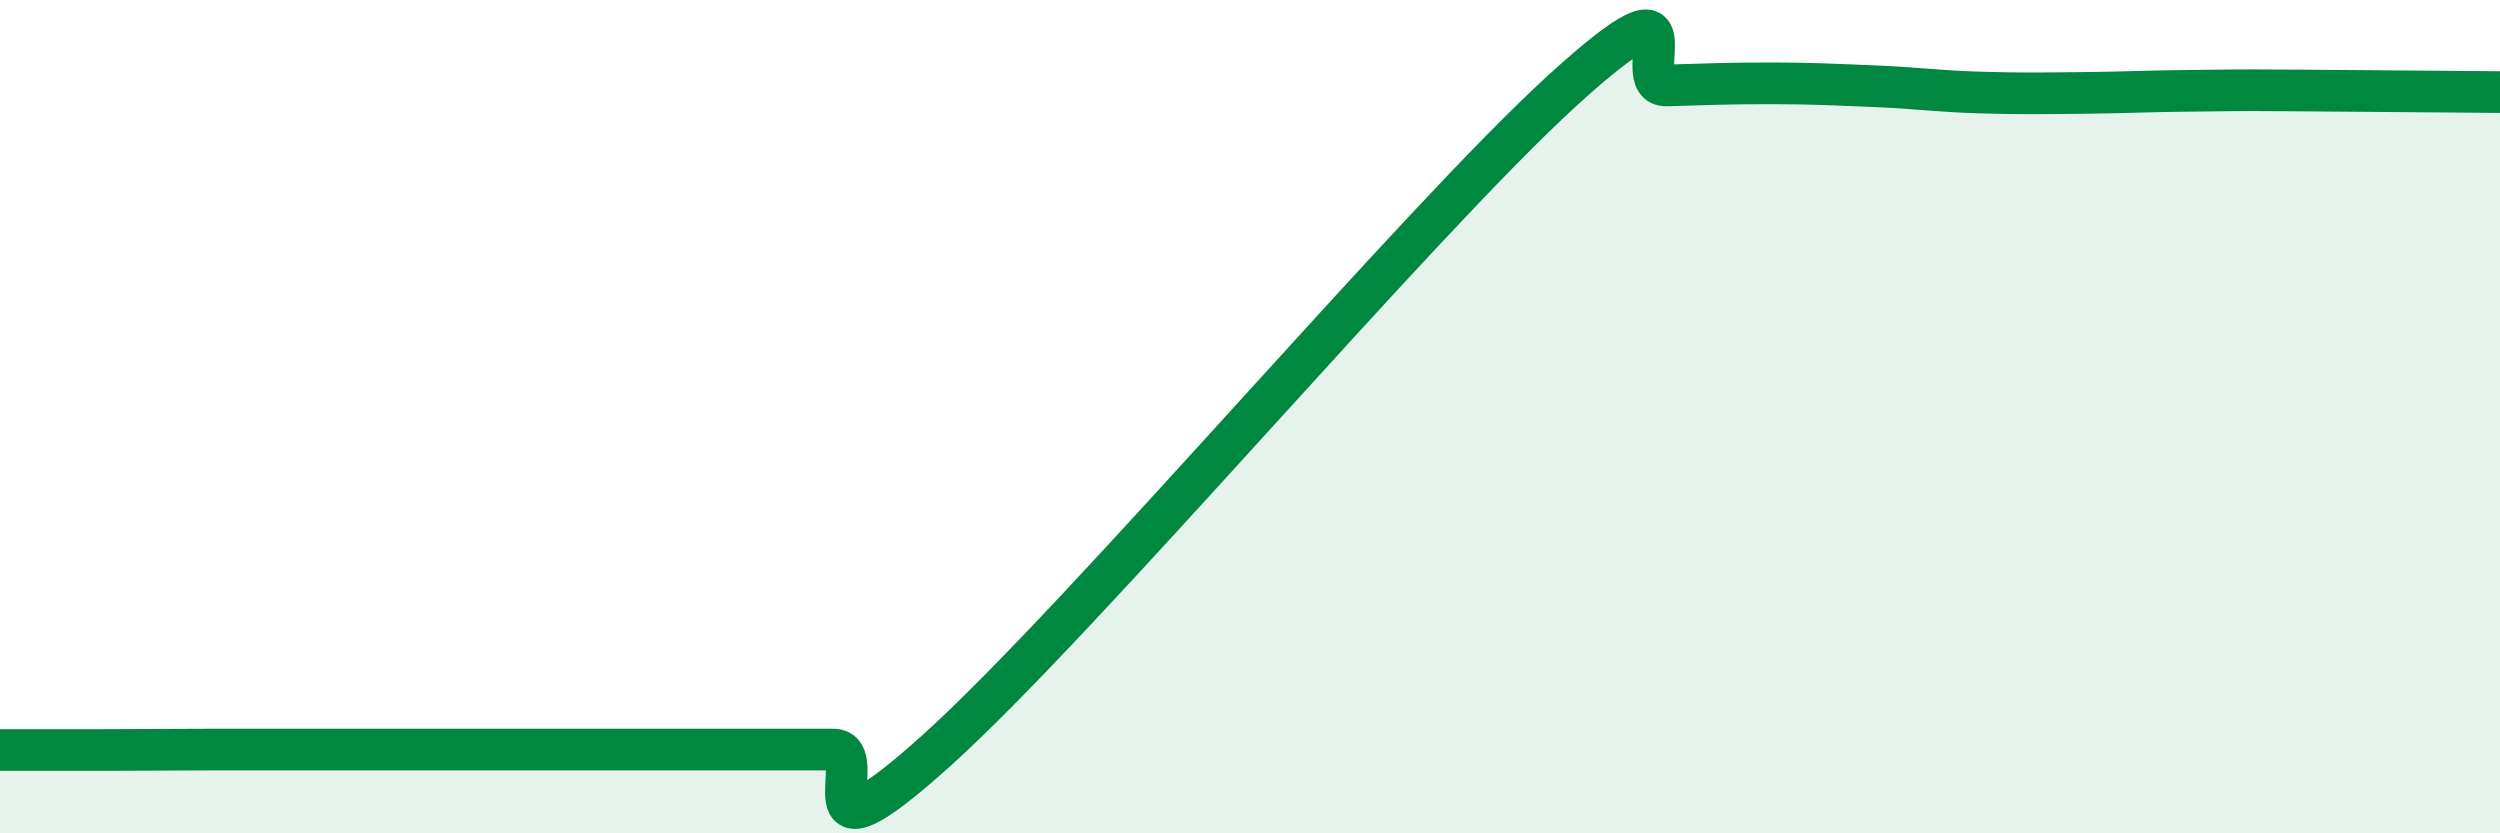
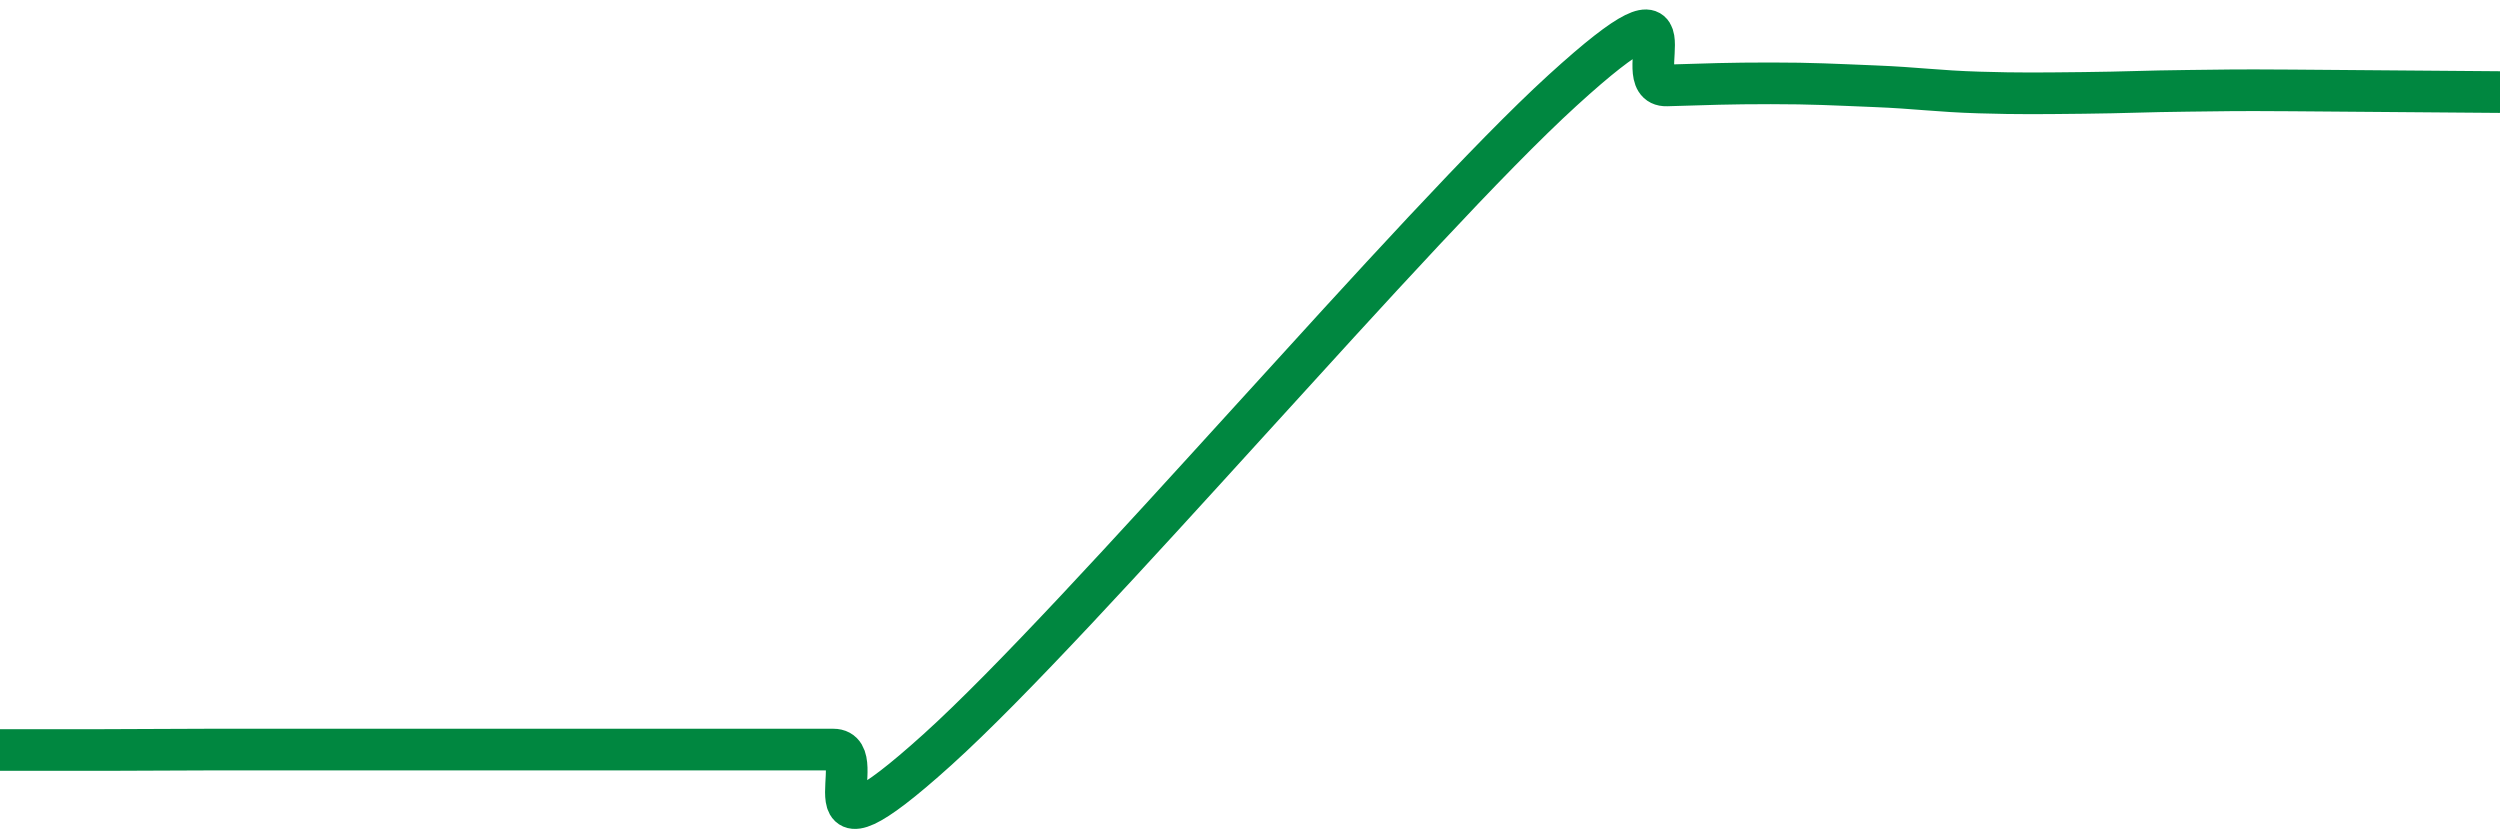
<svg xmlns="http://www.w3.org/2000/svg" width="60" height="20" viewBox="0 0 60 20">
-   <path d="M 0,18 C 0.5,18 1.5,18 2.5,18 C 3.5,18 4,17.99 5,17.99 C 6,17.99 6.5,17.99 7.5,17.99 C 8.5,17.99 9,17.99 10,17.99 C 11,17.99 11.5,17.99 12.5,17.99 C 13.5,17.99 14,17.99 15,17.99 C 16,17.99 16.5,17.99 17.5,17.99 C 18.5,17.99 19,17.99 20,17.99 C 21,17.99 19,21.15 22.5,17.99 C 26,14.83 34,5.36 37.5,2.17 C 41,-1.02 39,2.08 40,2.05 C 41,2.02 41.5,2 42.5,2 C 43.5,2 44,2.03 45,2.07 C 46,2.11 46.5,2.19 47.5,2.22 C 48.5,2.25 49,2.24 50,2.23 C 51,2.22 51.5,2.19 52.5,2.18 C 53.5,2.17 53.5,2.16 55,2.17 C 56.5,2.18 59,2.2 60,2.21L60 20L0 20Z" fill="#008740" opacity="0.1" stroke-linecap="round" stroke-linejoin="round" />
  <path d="M 0,18 C 0.5,18 1.5,18 2.5,18 C 3.5,18 4,17.99 5,17.99 C 6,17.99 6.5,17.99 7.5,17.99 C 8.5,17.99 9,17.99 10,17.99 C 11,17.99 11.5,17.99 12.5,17.99 C 13.5,17.99 14,17.99 15,17.99 C 16,17.99 16.5,17.99 17.5,17.99 C 18.5,17.99 19,17.99 20,17.99 C 21,17.99 19,21.15 22.5,17.99 C 26,14.83 34,5.36 37.5,2.17 C 41,-1.02 39,2.08 40,2.05 C 41,2.02 41.5,2 42.5,2 C 43.5,2 44,2.03 45,2.07 C 46,2.11 46.5,2.19 47.5,2.22 C 48.5,2.25 49,2.24 50,2.23 C 51,2.22 51.5,2.19 52.5,2.18 C 53.5,2.17 53.5,2.16 55,2.17 C 56.5,2.18 59,2.2 60,2.21" stroke="#008740" stroke-width="1" fill="none" stroke-linecap="round" stroke-linejoin="round" />
</svg>